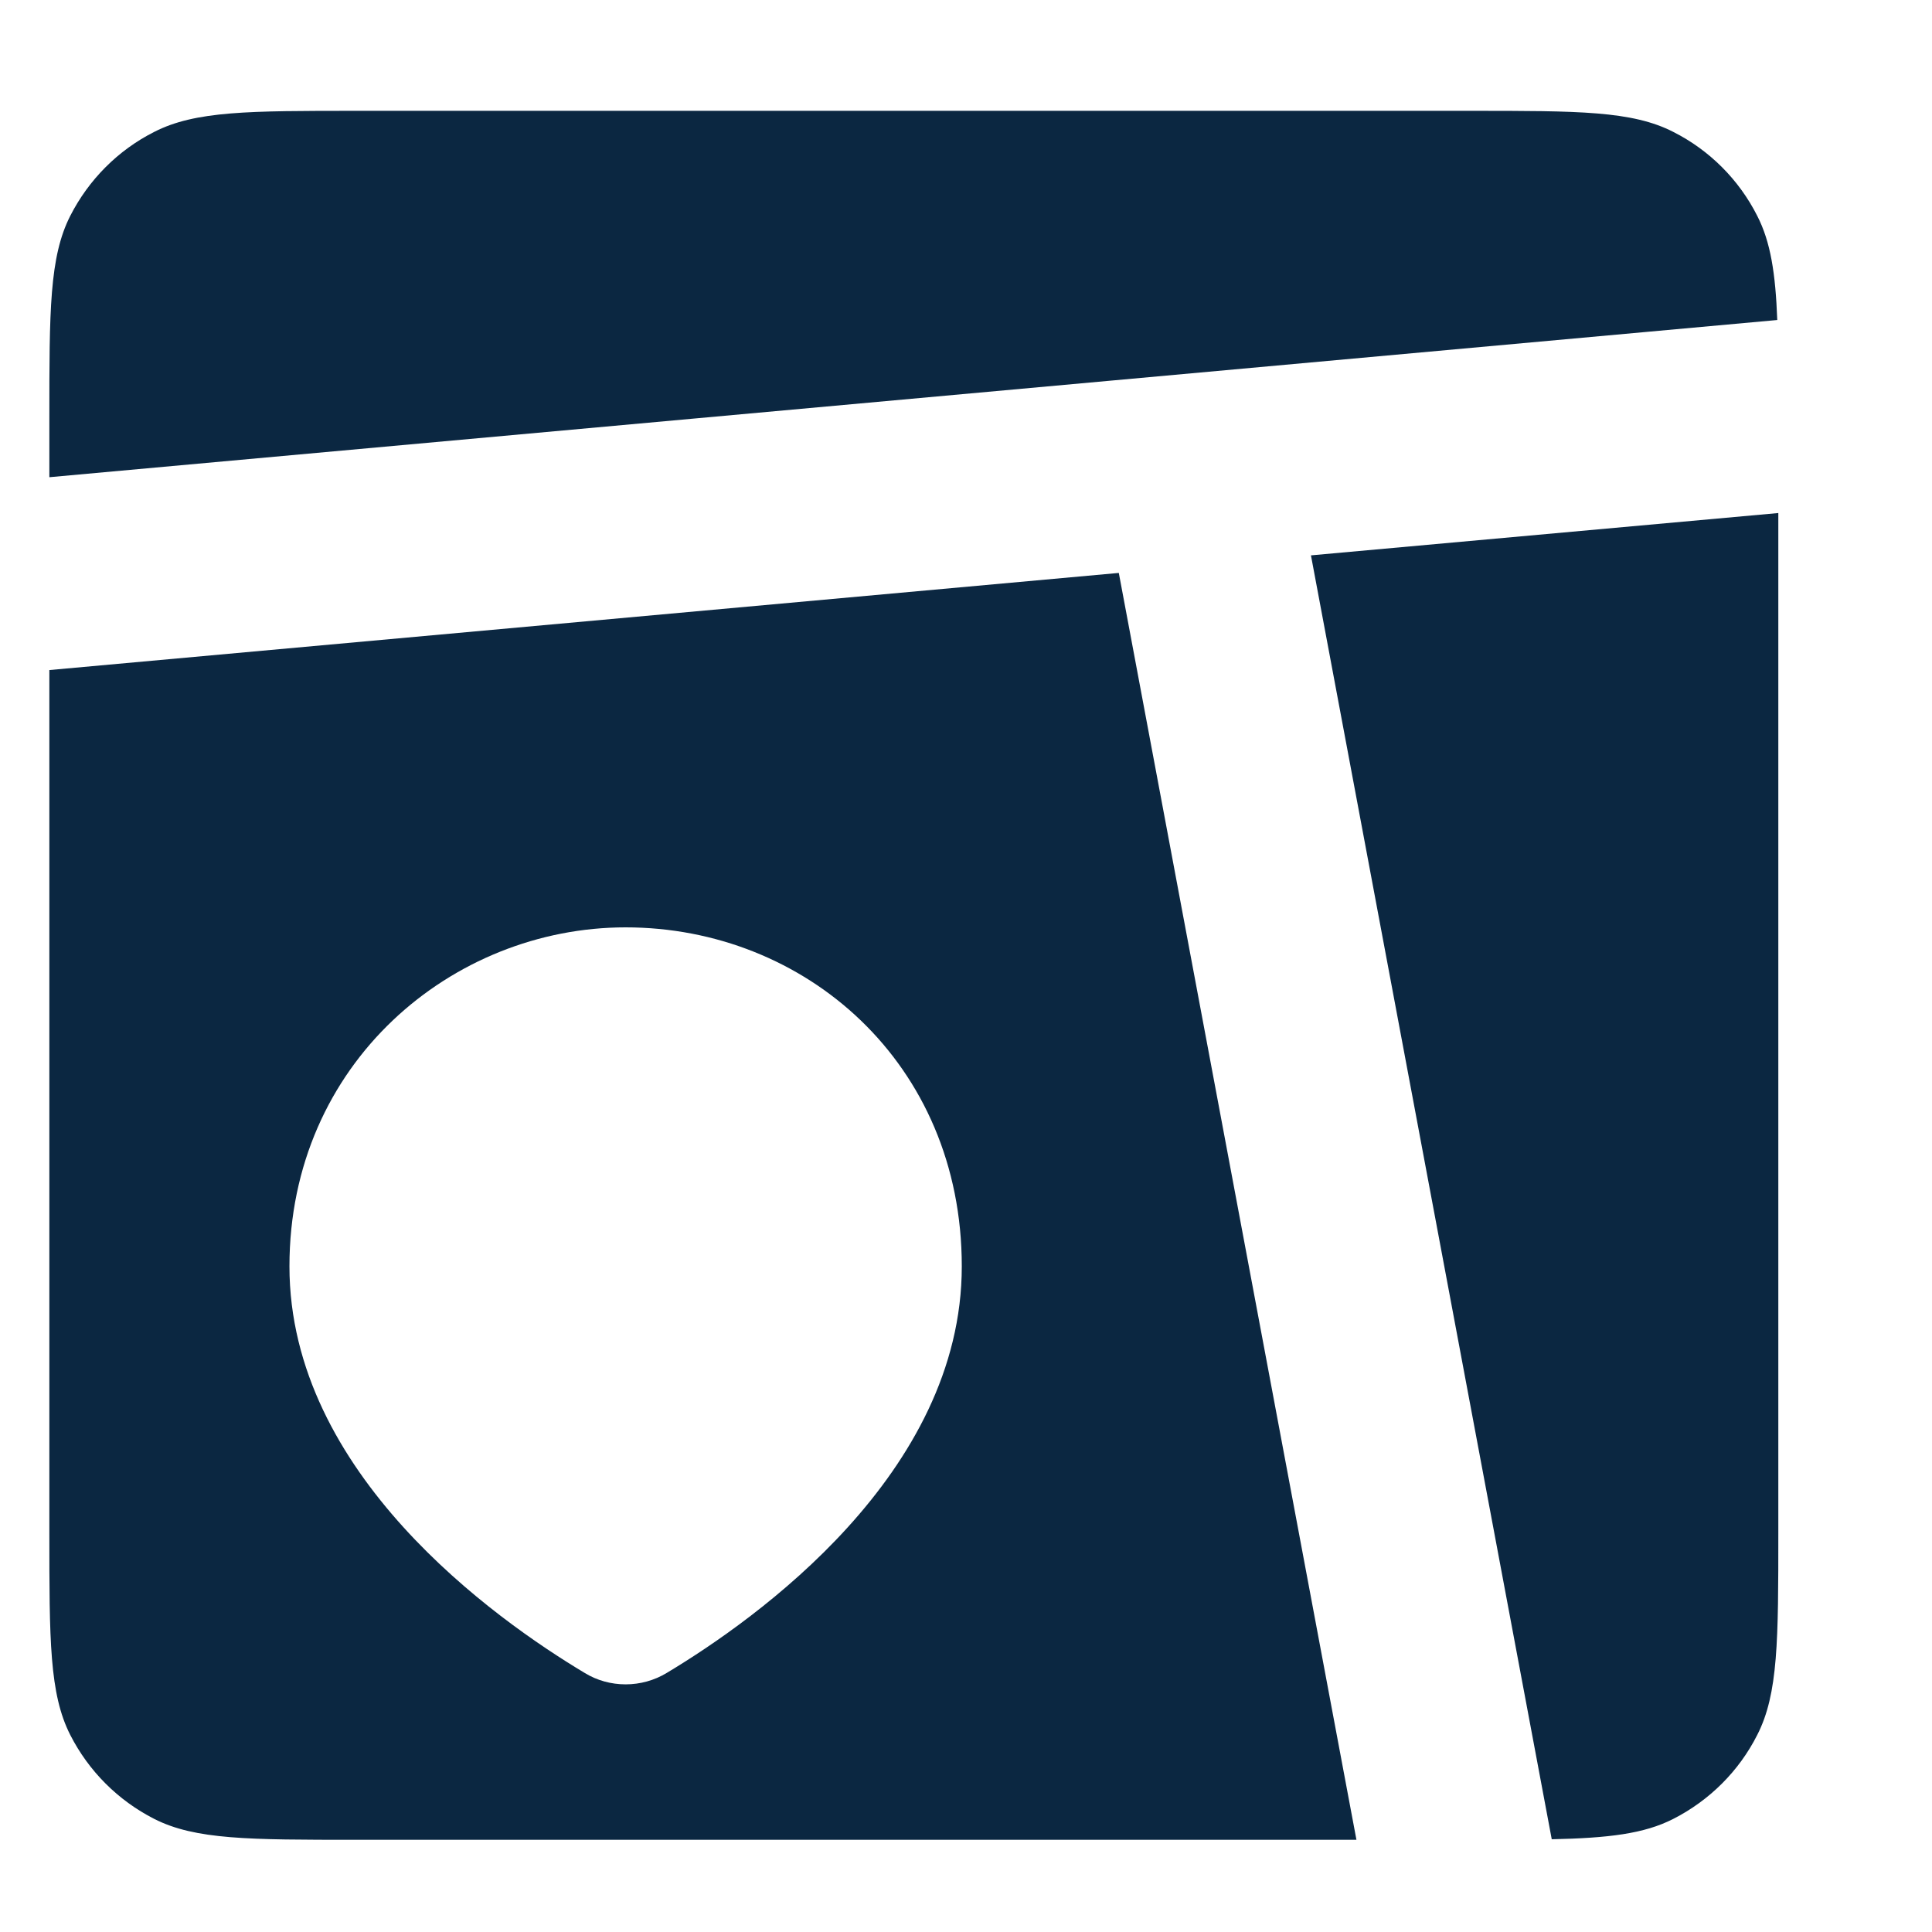
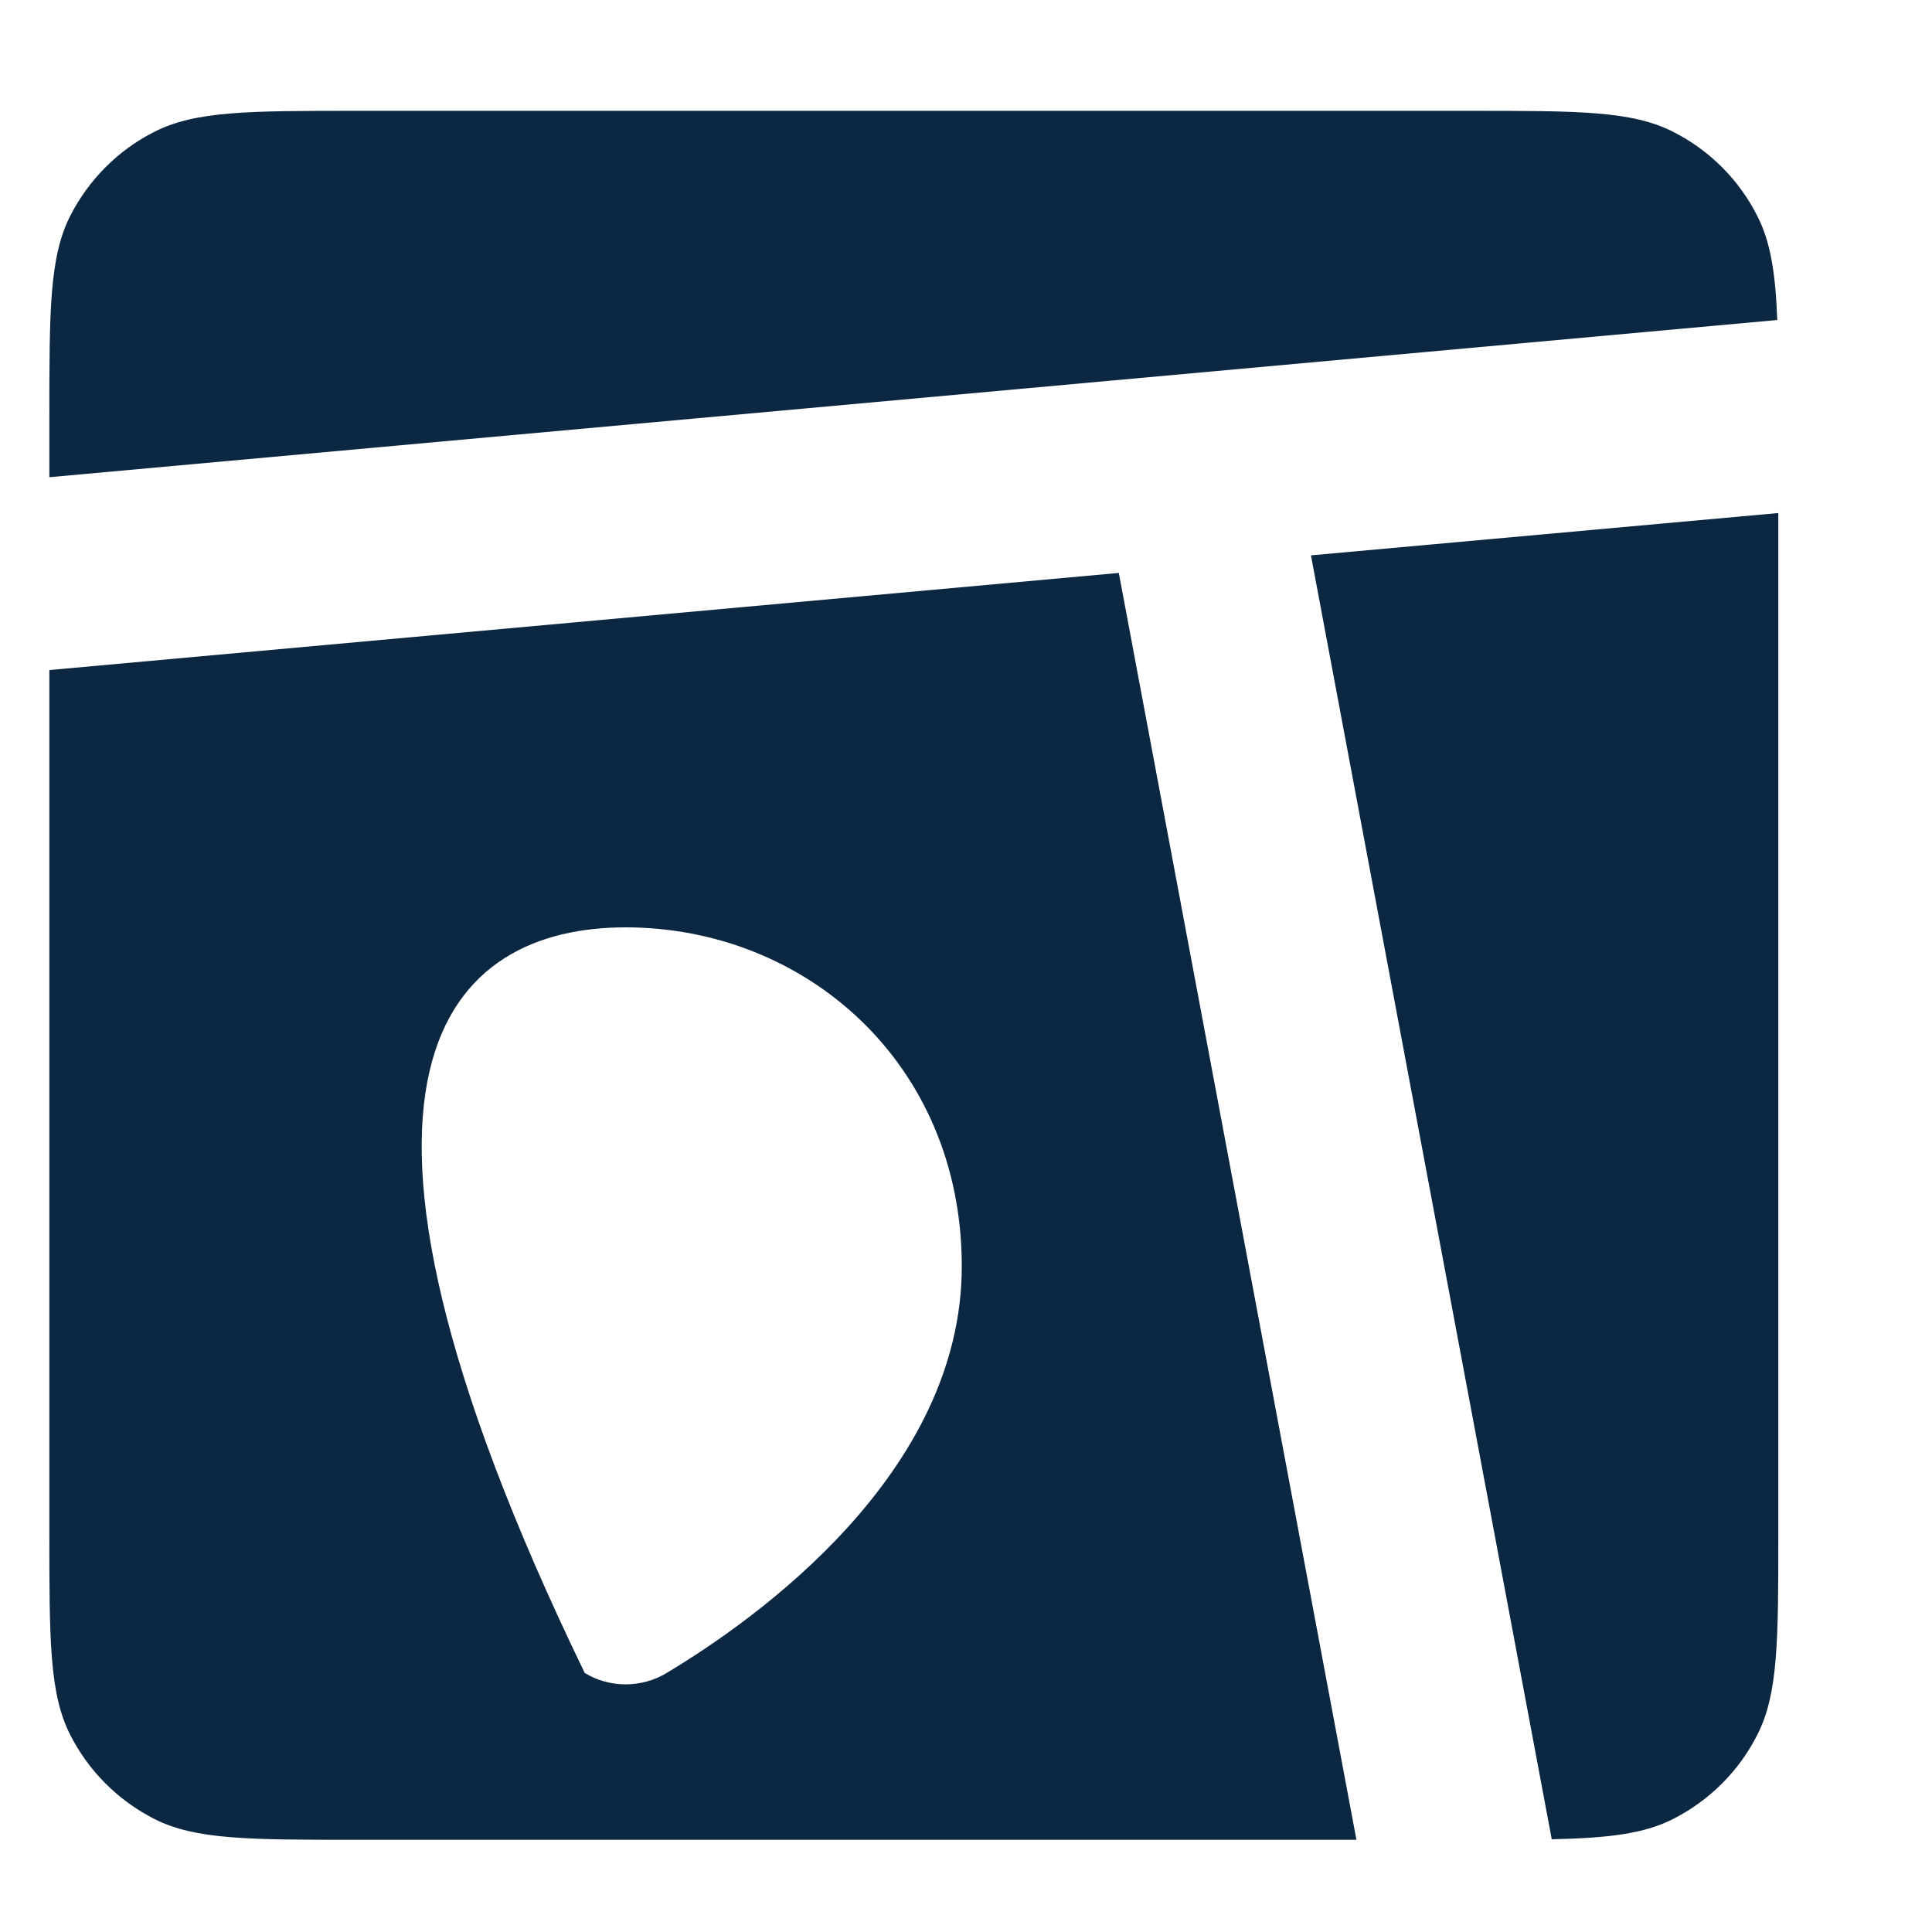
<svg xmlns="http://www.w3.org/2000/svg" width="11" height="11" viewBox="0 0 11 11" fill="none">
-   <path fill-rule="evenodd" clip-rule="evenodd" d="M0.4 1.229C0.281 1.463 0.281 1.769 0.281 2.381V2.717L10.119 1.822C10.109 1.556 10.081 1.377 10.005 1.229C9.901 1.023 9.733 0.855 9.527 0.751C9.293 0.631 8.987 0.631 8.375 0.631H2.031C1.418 0.631 1.112 0.631 0.878 0.751C0.672 0.855 0.505 1.023 0.4 1.229ZM10.125 2.921L7.464 3.162L8.835 10.472C9.158 10.465 9.361 10.441 9.527 10.356C9.733 10.251 9.901 10.084 10.005 9.878C10.125 9.644 10.125 9.338 10.125 8.725V2.921ZM7.723 10.475L6.37 3.262L0.281 3.815V8.725C0.281 9.338 0.281 9.644 0.4 9.878C0.505 10.084 0.672 10.251 0.878 10.356C1.112 10.475 1.418 10.475 2.031 10.475H7.723ZM5.476 7.21C5.476 8.39 4.306 9.219 3.796 9.525C3.725 9.568 3.644 9.59 3.562 9.59C3.48 9.59 3.399 9.568 3.329 9.525C2.818 9.219 1.648 8.39 1.648 7.21C1.648 6.052 2.576 5.28 3.562 5.28C4.583 5.28 5.476 6.052 5.476 7.21Z" fill="#0B2741" />
+   <path fill-rule="evenodd" clip-rule="evenodd" d="M0.4 1.229C0.281 1.463 0.281 1.769 0.281 2.381V2.717L10.119 1.822C10.109 1.556 10.081 1.377 10.005 1.229C9.901 1.023 9.733 0.855 9.527 0.751C9.293 0.631 8.987 0.631 8.375 0.631H2.031C1.418 0.631 1.112 0.631 0.878 0.751C0.672 0.855 0.505 1.023 0.4 1.229ZM10.125 2.921L7.464 3.162L8.835 10.472C9.158 10.465 9.361 10.441 9.527 10.356C9.733 10.251 9.901 10.084 10.005 9.878C10.125 9.644 10.125 9.338 10.125 8.725V2.921ZM7.723 10.475L6.37 3.262L0.281 3.815V8.725C0.281 9.338 0.281 9.644 0.4 9.878C0.505 10.084 0.672 10.251 0.878 10.356C1.112 10.475 1.418 10.475 2.031 10.475H7.723ZM5.476 7.21C5.476 8.39 4.306 9.219 3.796 9.525C3.725 9.568 3.644 9.59 3.562 9.59C3.48 9.59 3.399 9.568 3.329 9.525C1.648 6.052 2.576 5.28 3.562 5.28C4.583 5.28 5.476 6.052 5.476 7.21Z" fill="#0B2741" />
</svg>